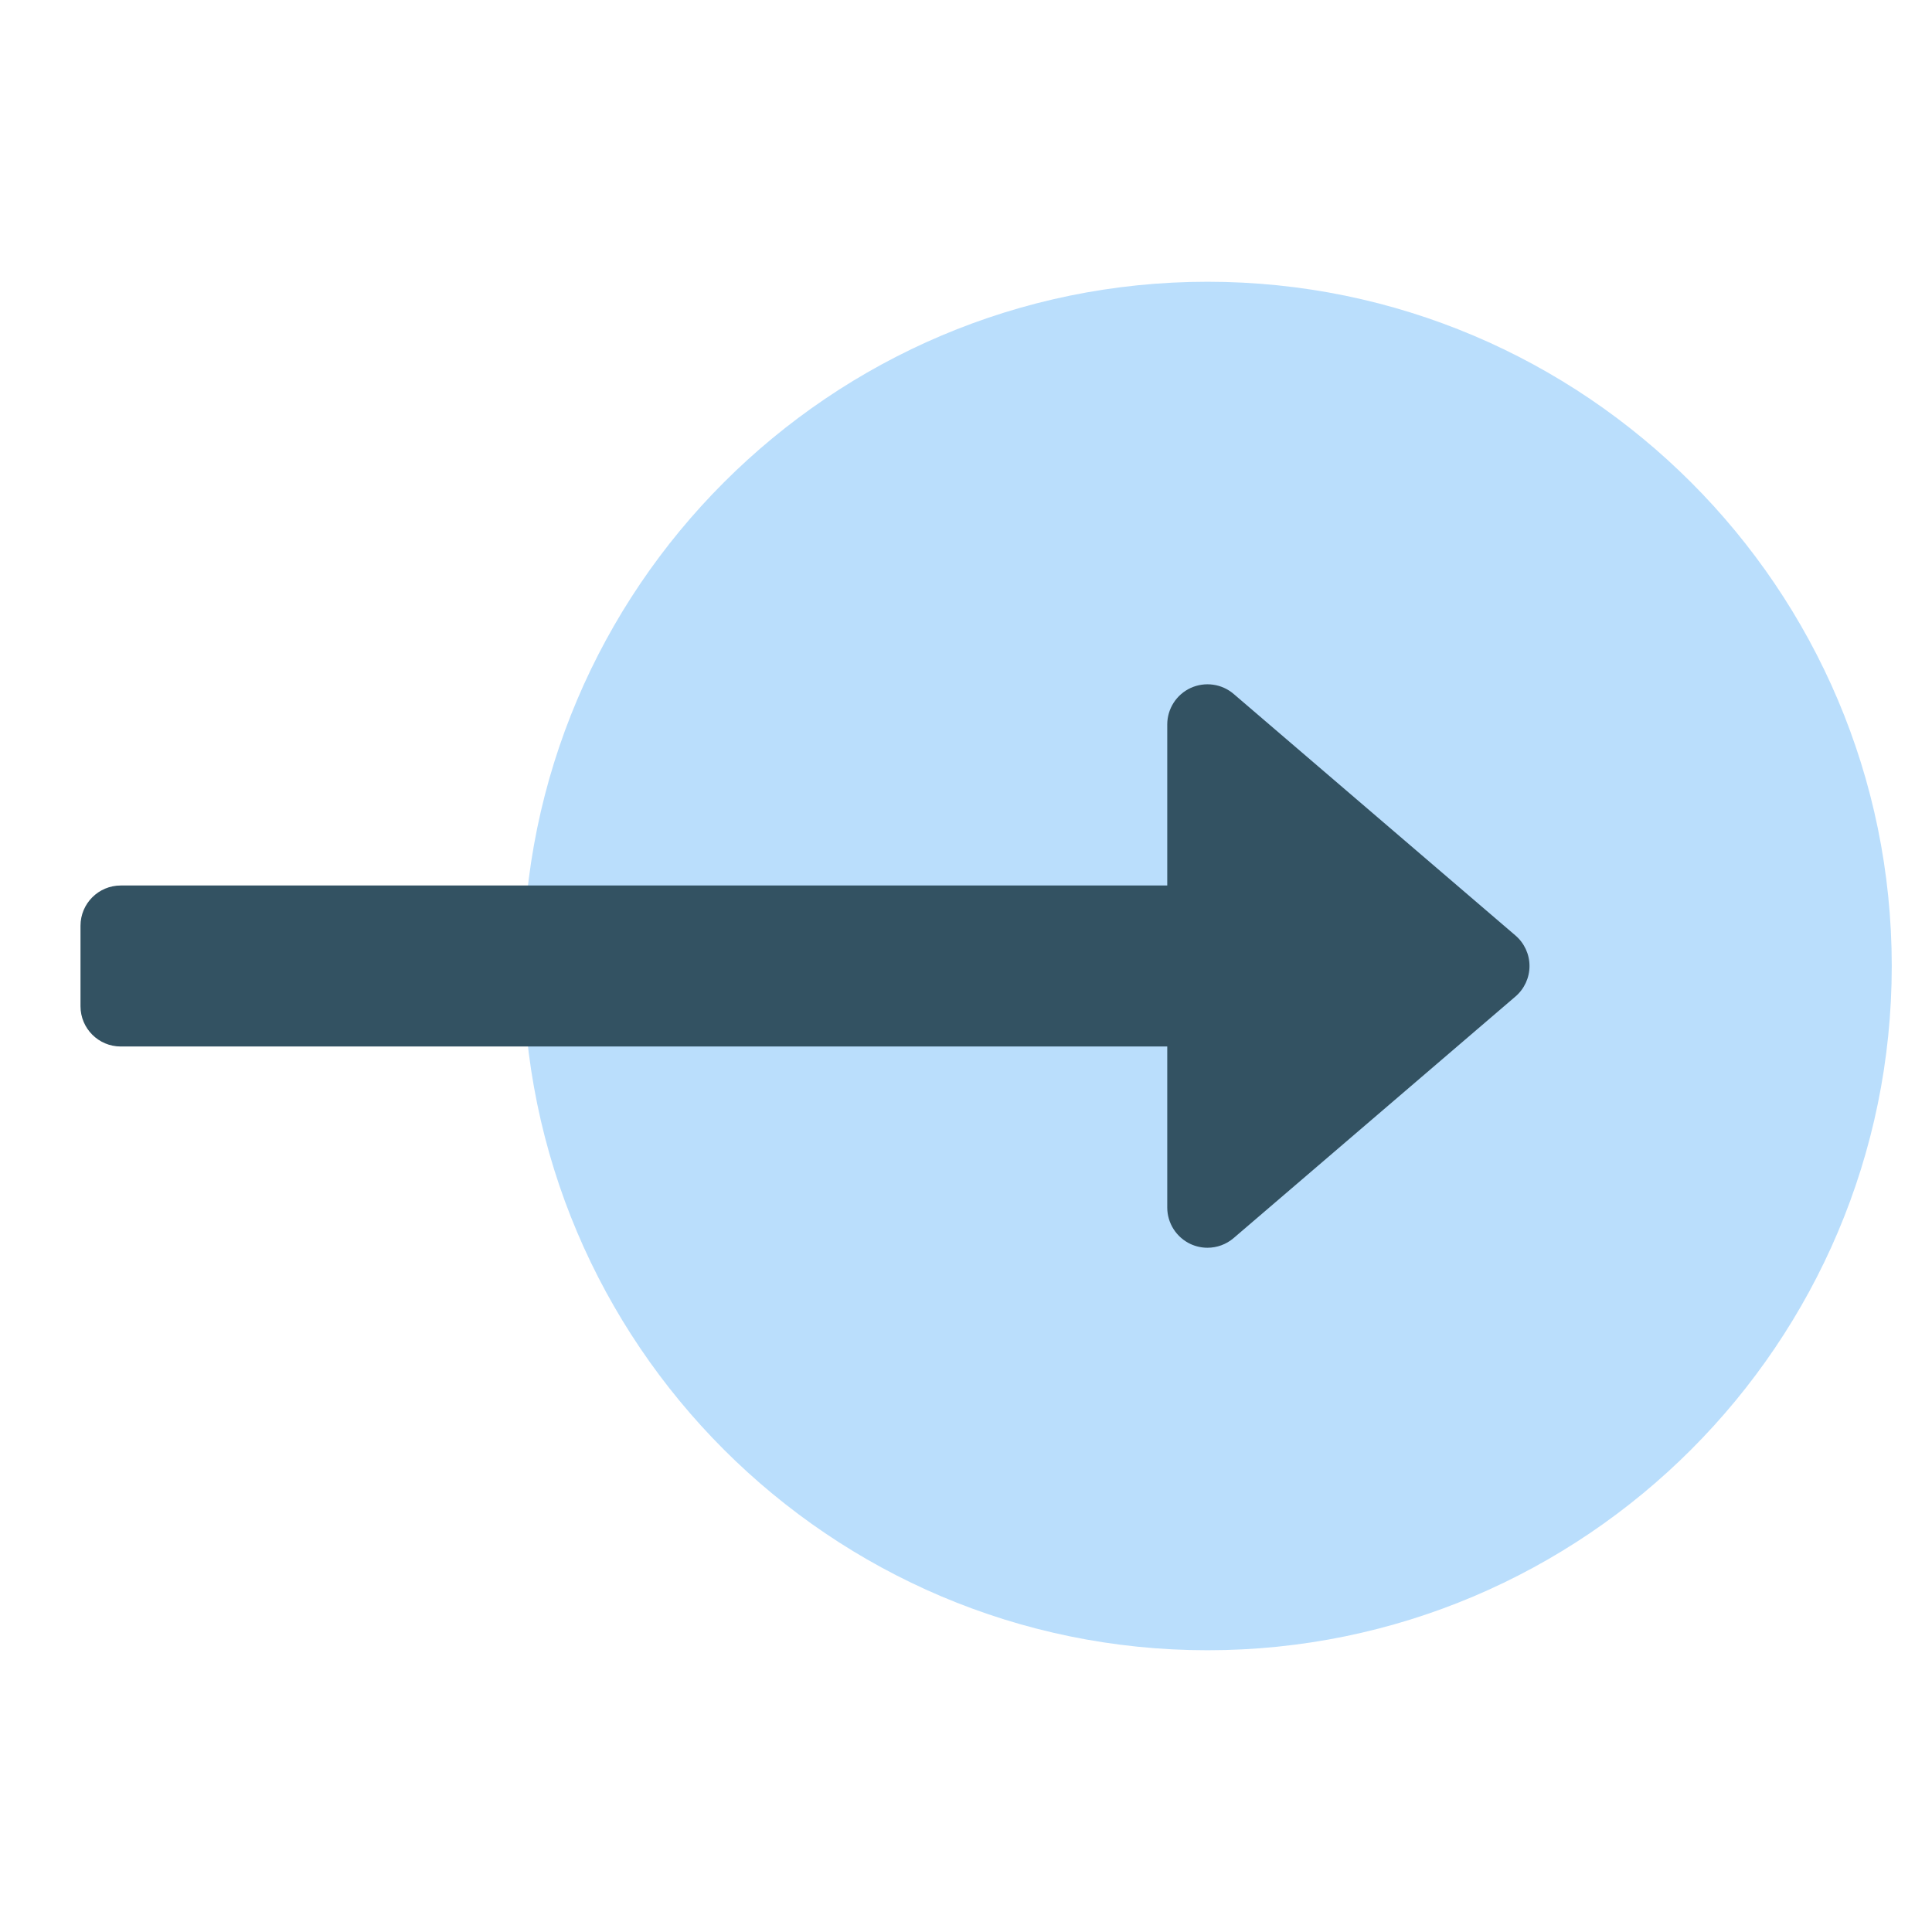
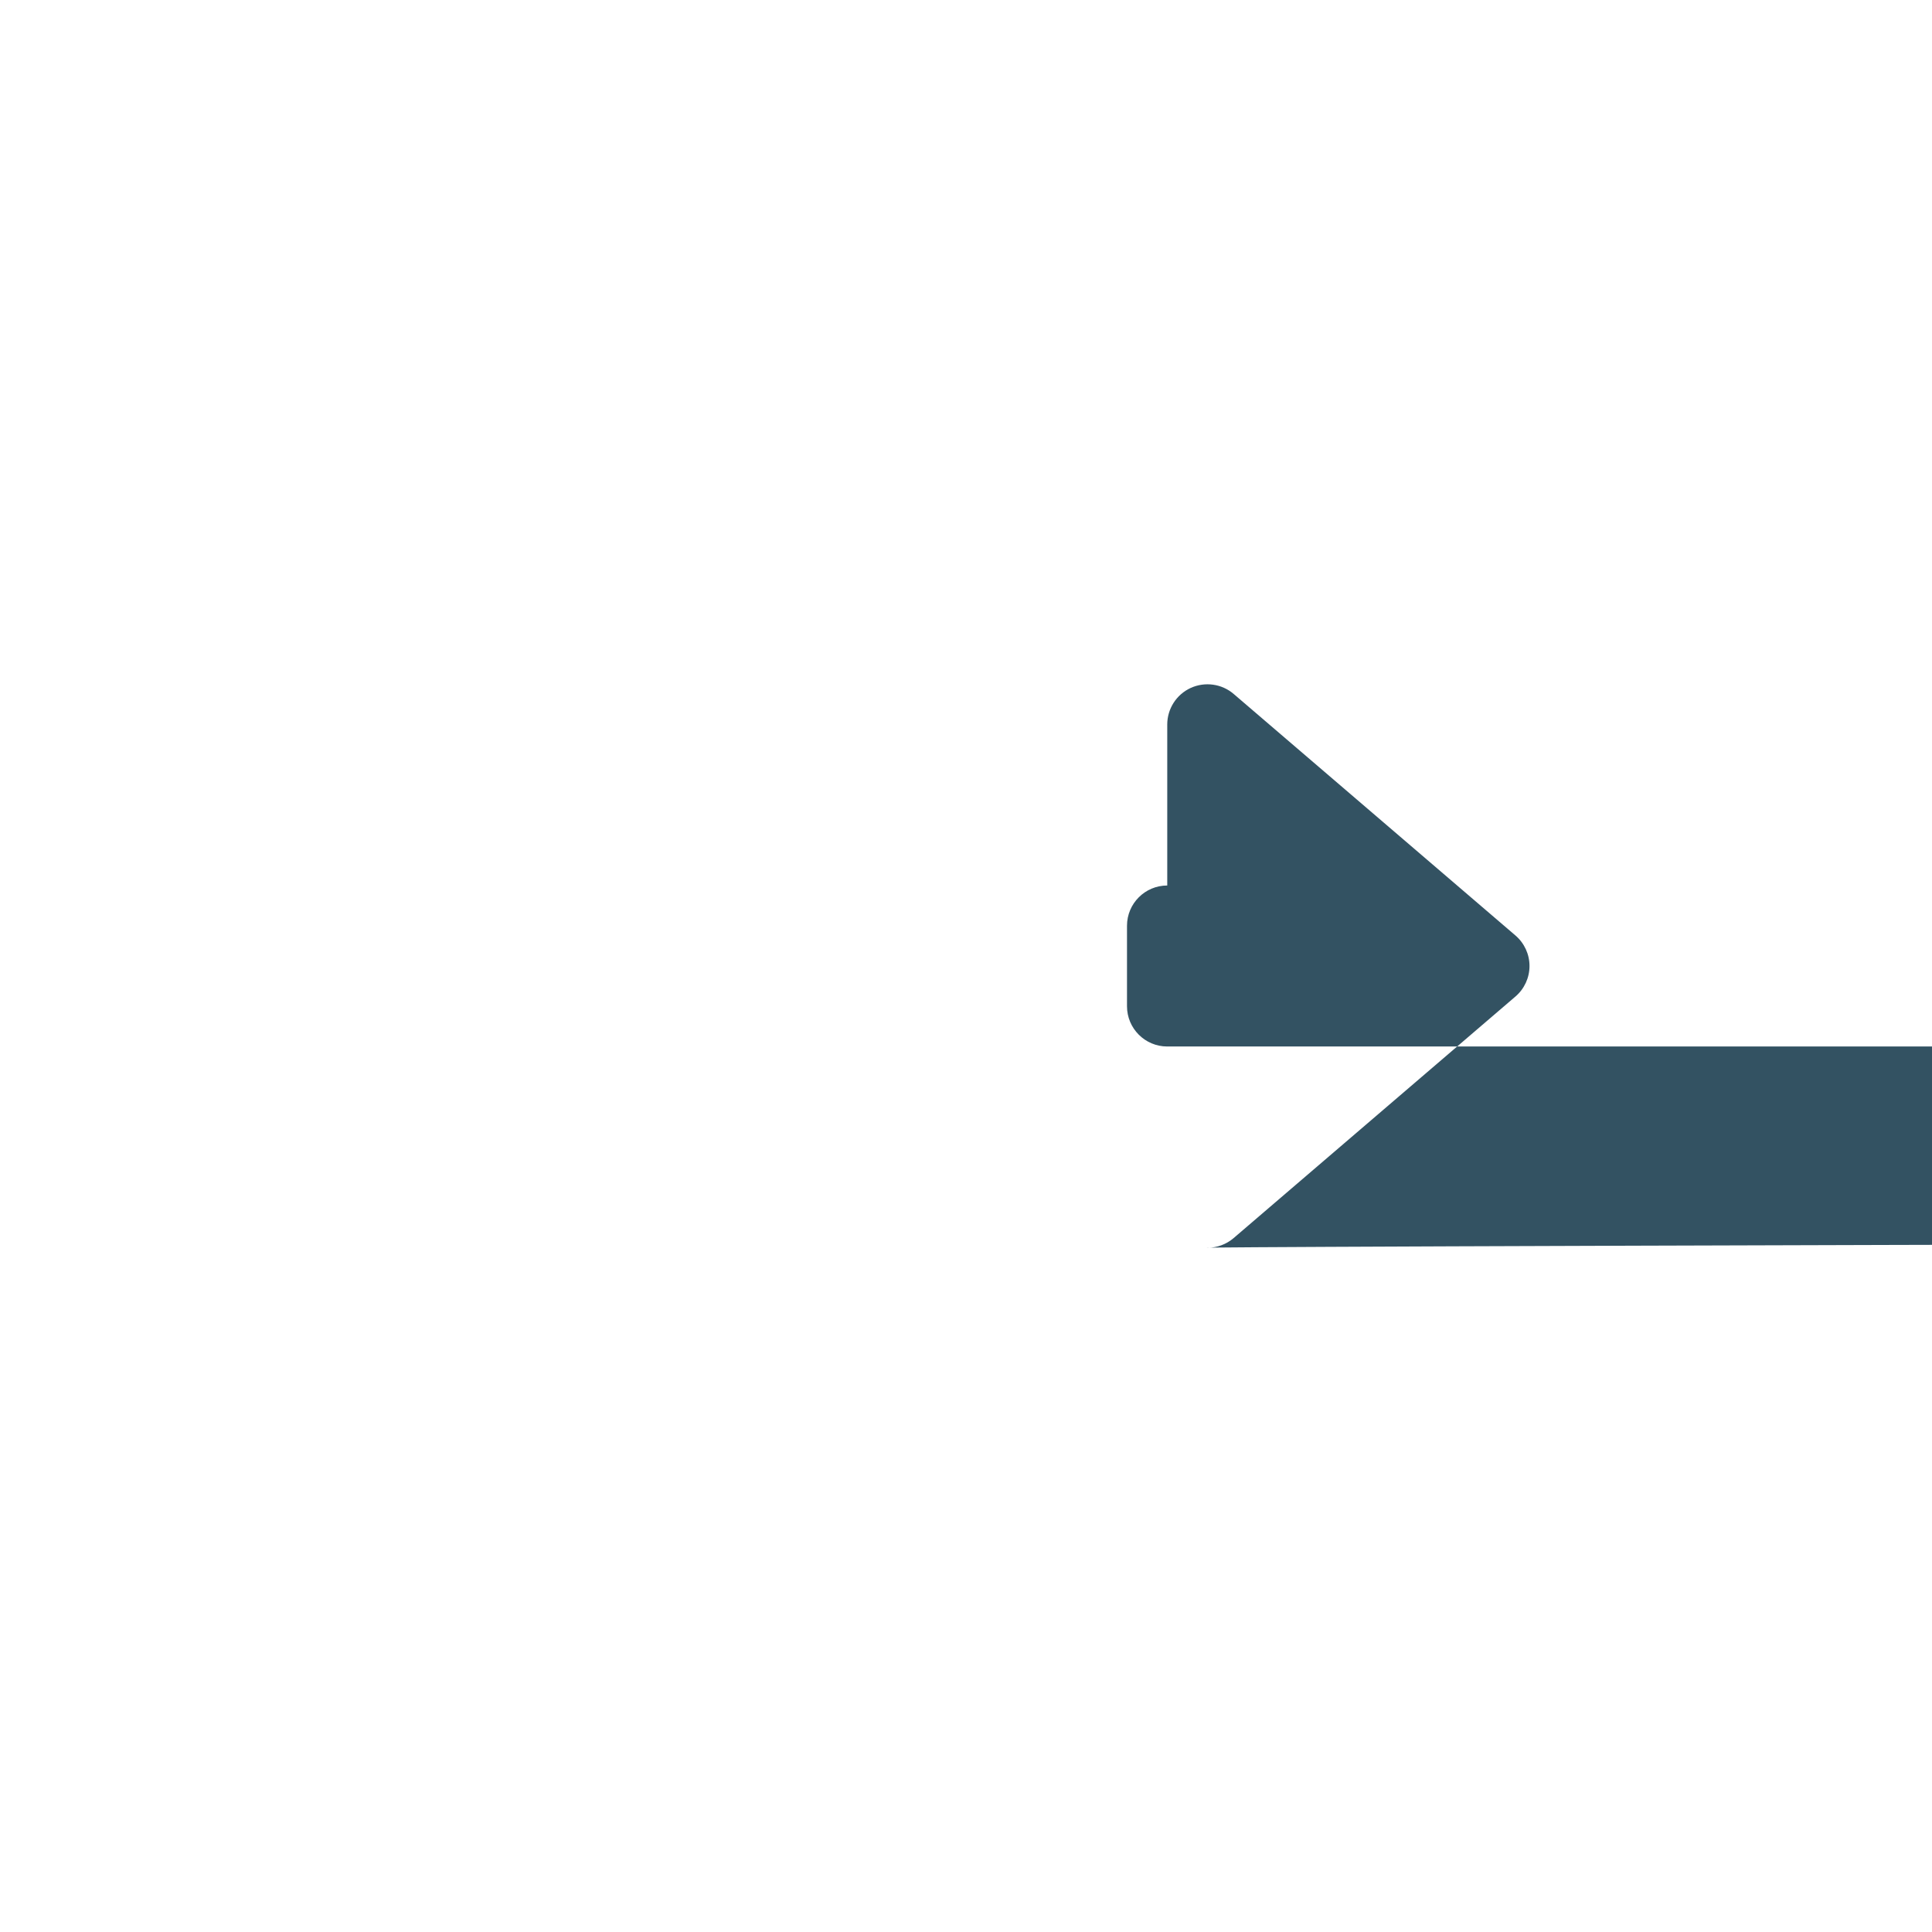
<svg xmlns="http://www.w3.org/2000/svg" x="0px" y="0px" width="48px" height="48px" viewBox="0 0 48 48">
  <g>
-     <path fill="#BADEFC" d="M30,7c-9.374,0-17,7.626-17,17s7.626,17,17,17s17-7.626,17-17S39.374,7,30,7z" />
-     <path fill="#335262" d="M30.65,17.241c-0.295-0.253-0.713-0.311-1.068-0.149C29.228,17.255,29,17.609,29,18 v4H3c-0.552,0-1,0.448-1,1v2c0,0.552,0.448,1,1,1h26v4c0,0.391,0.228,0.745,0.582,0.909 C29.716,30.97,29.858,31,30,31c0.234,0,0.466-0.083,0.65-0.241l7-6C37.872,24.569,38,24.292,38,24 s-0.128-0.569-0.35-0.759L30.65,17.241z" />
+     <path fill="#335262" d="M30.65,17.241c-0.295-0.253-0.713-0.311-1.068-0.149C29.228,17.255,29,17.609,29,18 v4c-0.552,0-1,0.448-1,1v2c0,0.552,0.448,1,1,1h26v4c0,0.391,0.228,0.745,0.582,0.909 C29.716,30.97,29.858,31,30,31c0.234,0,0.466-0.083,0.65-0.241l7-6C37.872,24.569,38,24.292,38,24 s-0.128-0.569-0.35-0.759L30.65,17.241z" />
  </g>
</svg>